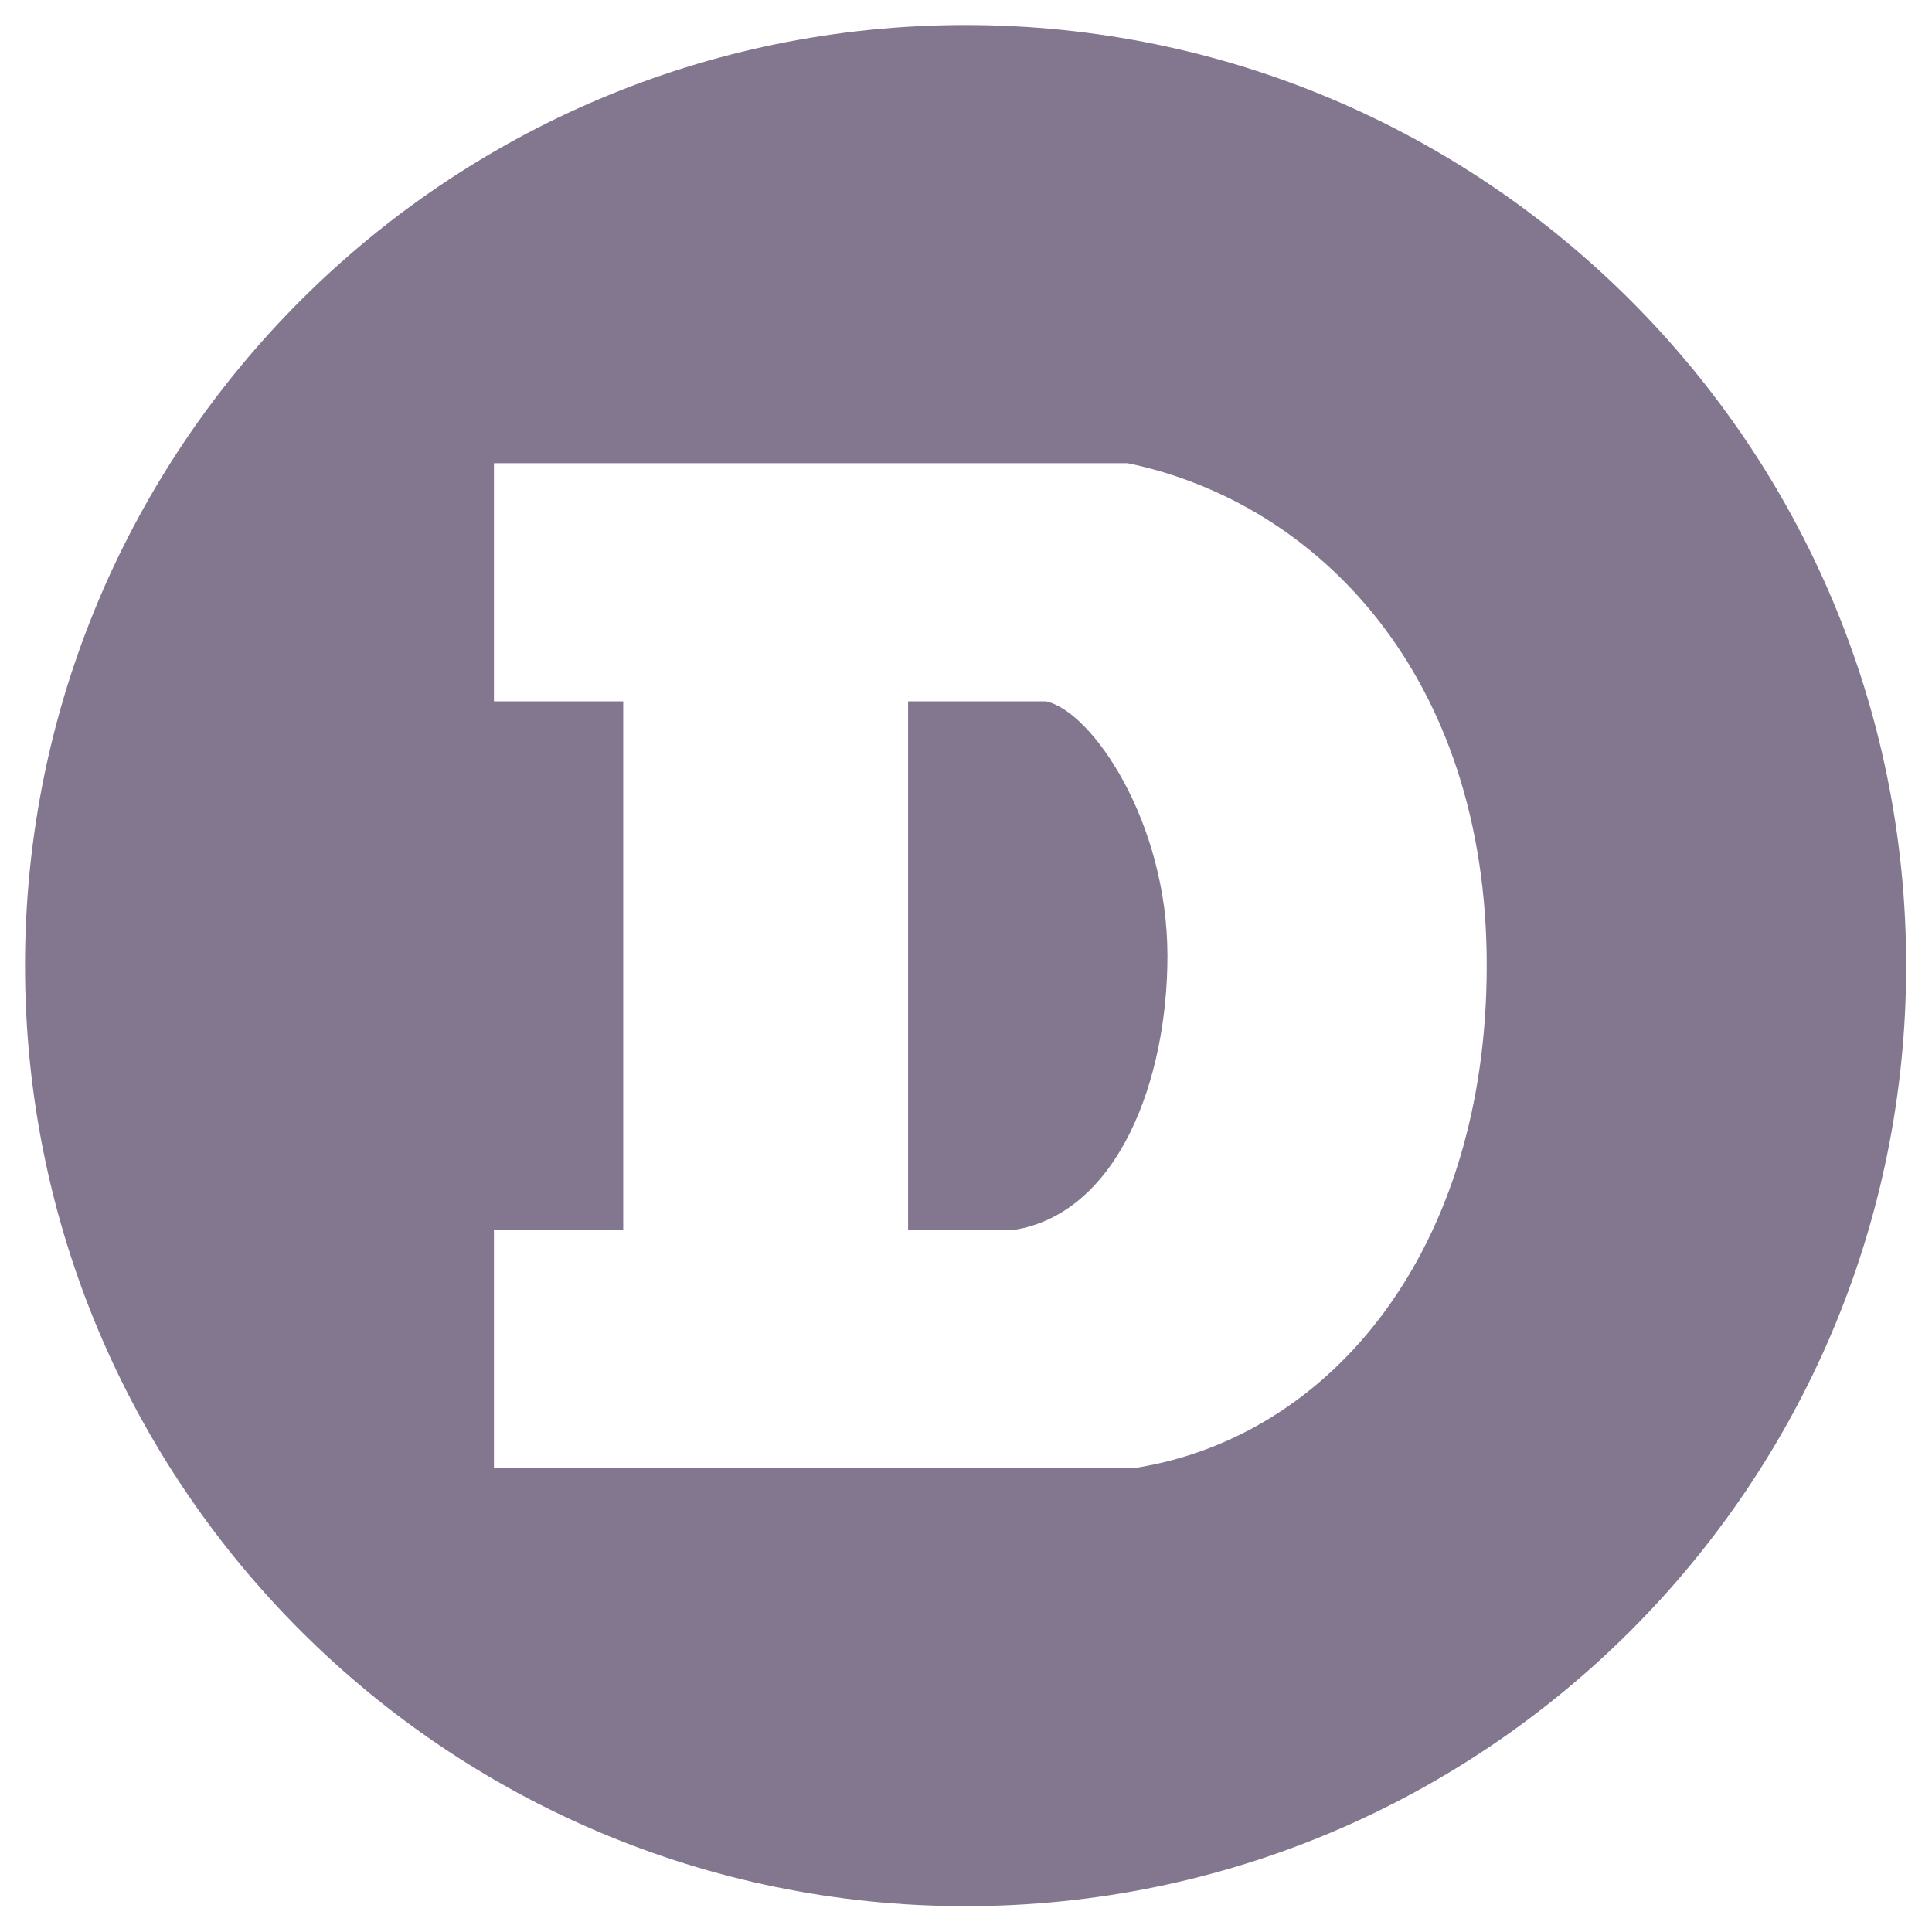
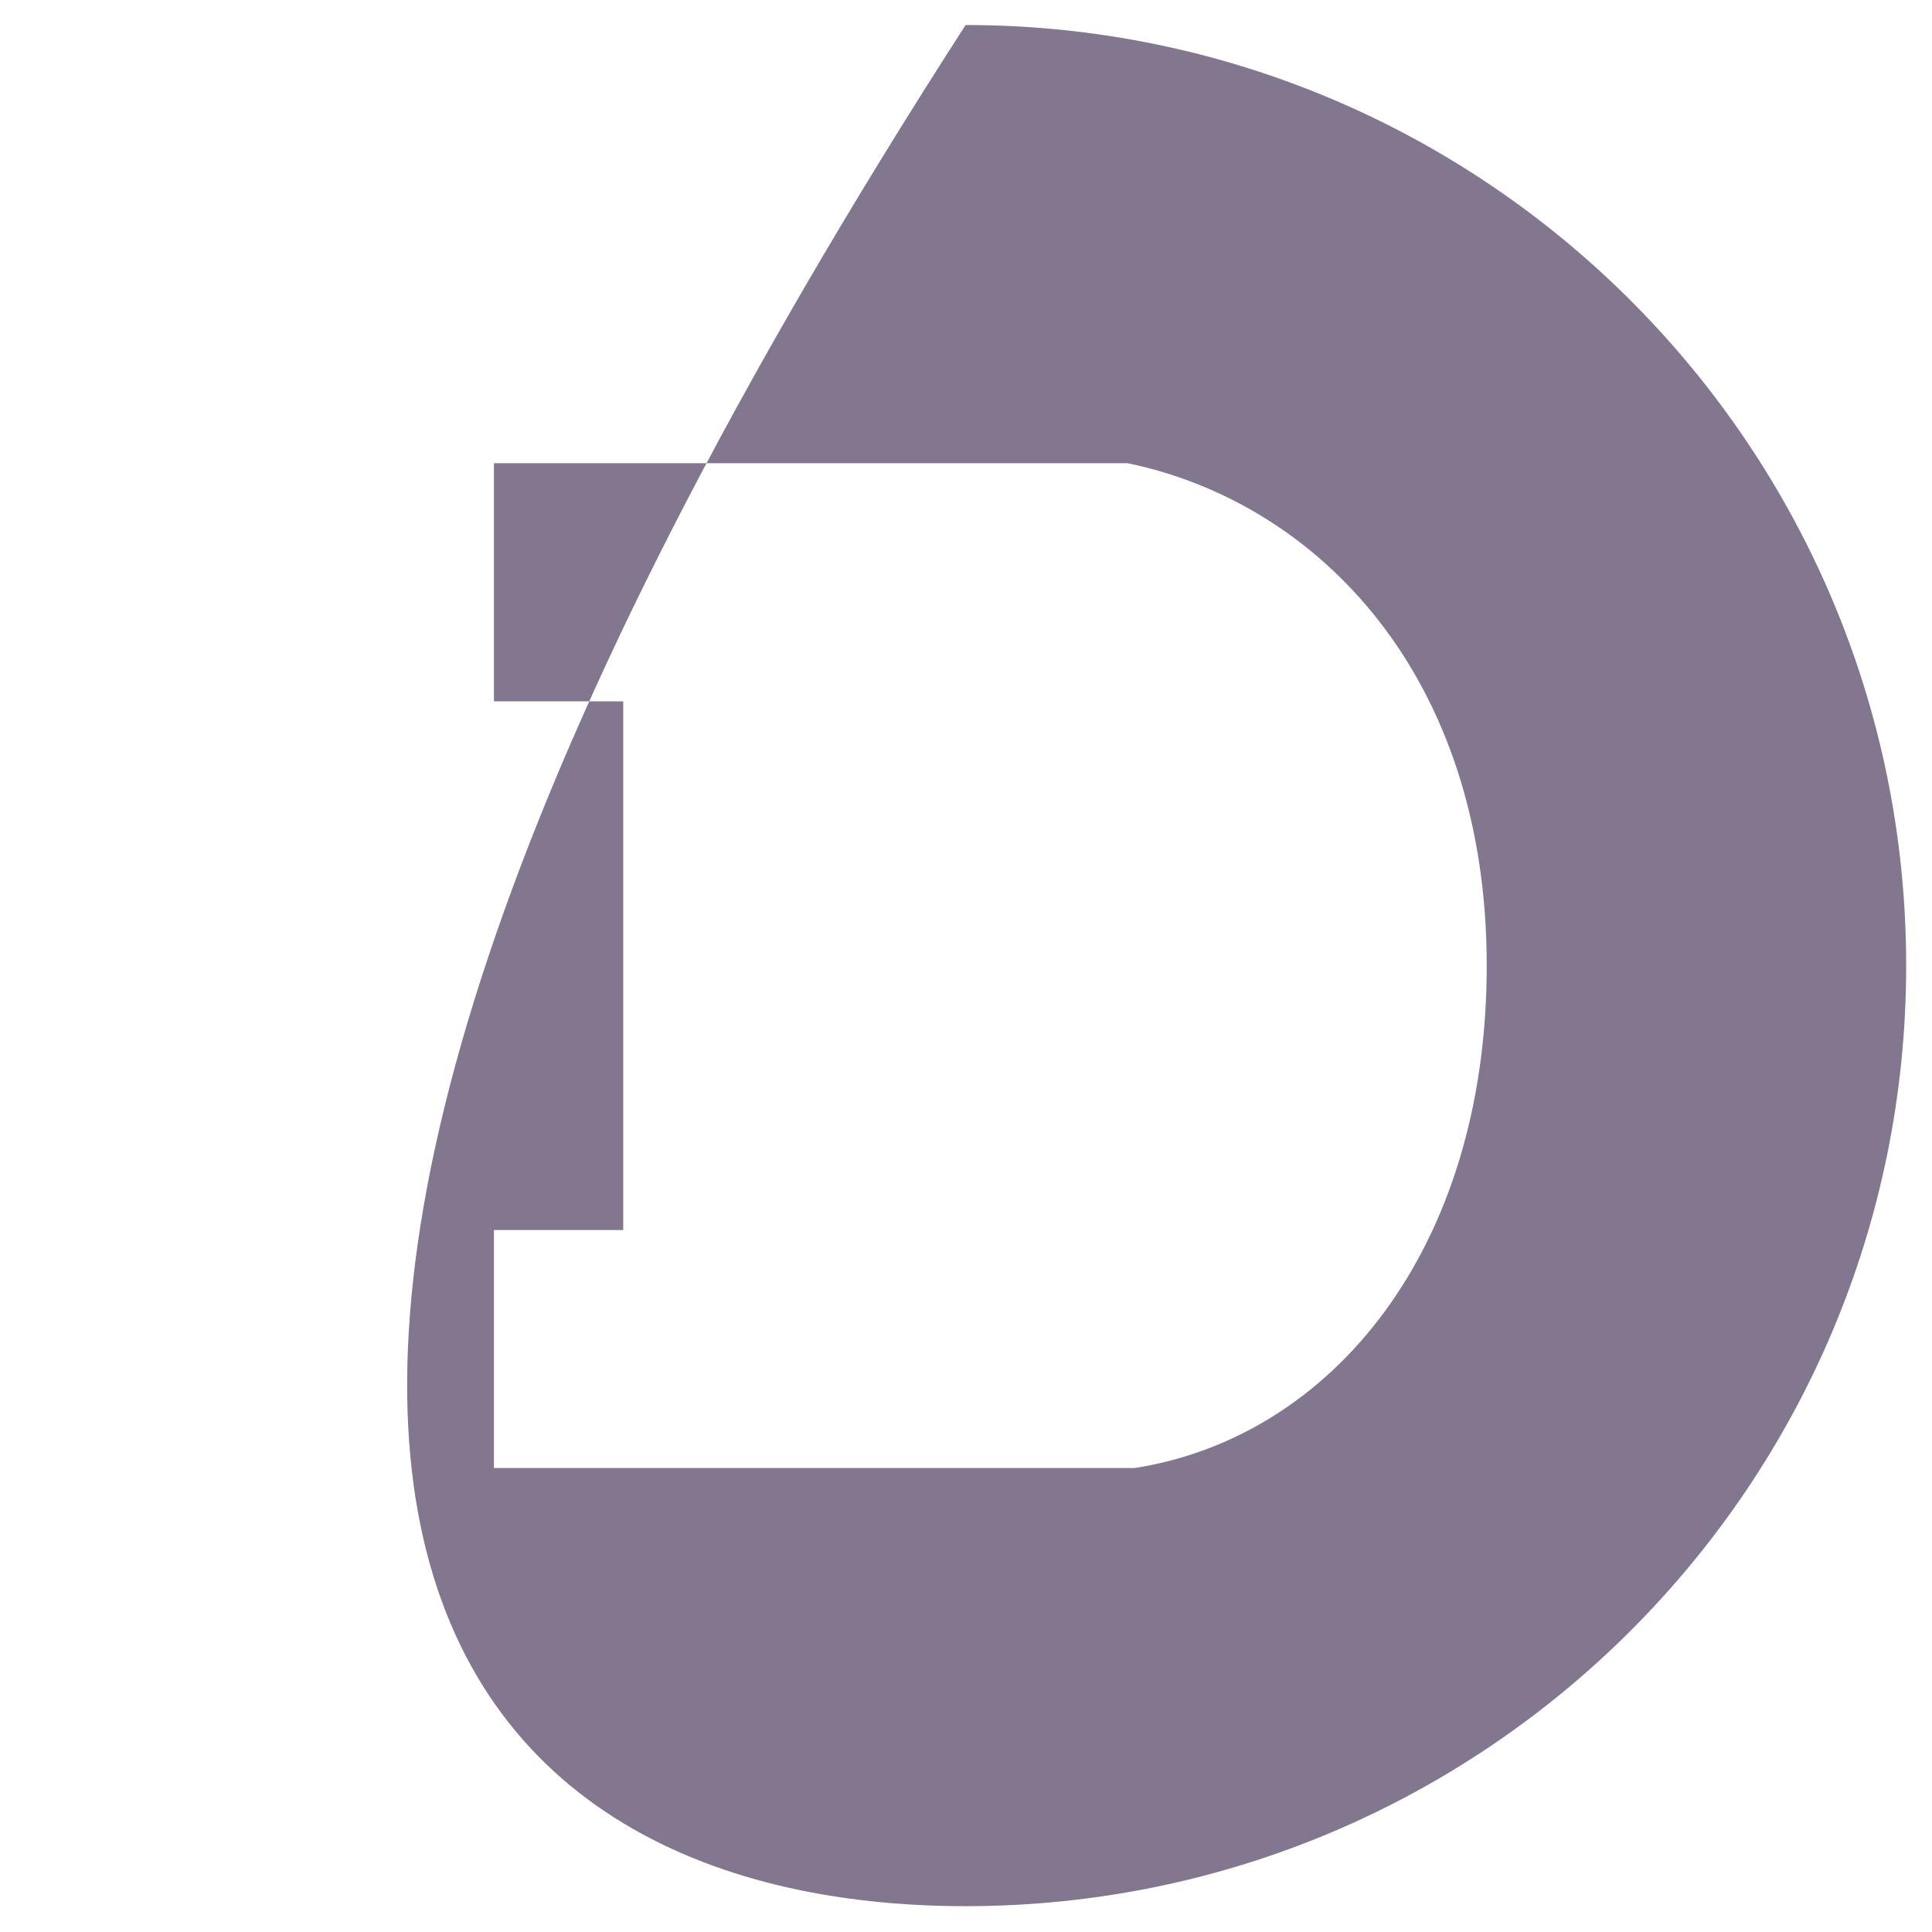
<svg xmlns="http://www.w3.org/2000/svg" width="38" height="38" viewBox="0 0 38 38" fill="none">
-   <path d="M17.861 13.794H20.571C21.479 13.987 22.962 16.167 22.962 18.805C22.962 21.228 22.002 23.863 19.936 24.193H17.861V13.794Z" fill="#837790" />
-   <path d="M37.492 18.992C37.492 8.776 29.209 0.492 18.992 0.492C8.776 0.492 0.492 8.776 0.492 18.992C0.492 29.209 8.776 37.492 18.992 37.492C29.209 37.492 37.492 29.209 37.492 18.992ZM9.715 28.874V24.193H12.258V13.794H9.715V9.111H22.179C25.922 9.886 29.242 13.289 29.242 18.993C29.242 24.583 26.187 28.266 22.319 28.874H9.715Z" fill="#837790" />
+   <path d="M37.492 18.992C37.492 8.776 29.209 0.492 18.992 0.492C0.492 29.209 8.776 37.492 18.992 37.492C29.209 37.492 37.492 29.209 37.492 18.992ZM9.715 28.874V24.193H12.258V13.794H9.715V9.111H22.179C25.922 9.886 29.242 13.289 29.242 18.993C29.242 24.583 26.187 28.266 22.319 28.874H9.715Z" fill="#837790" />
</svg>